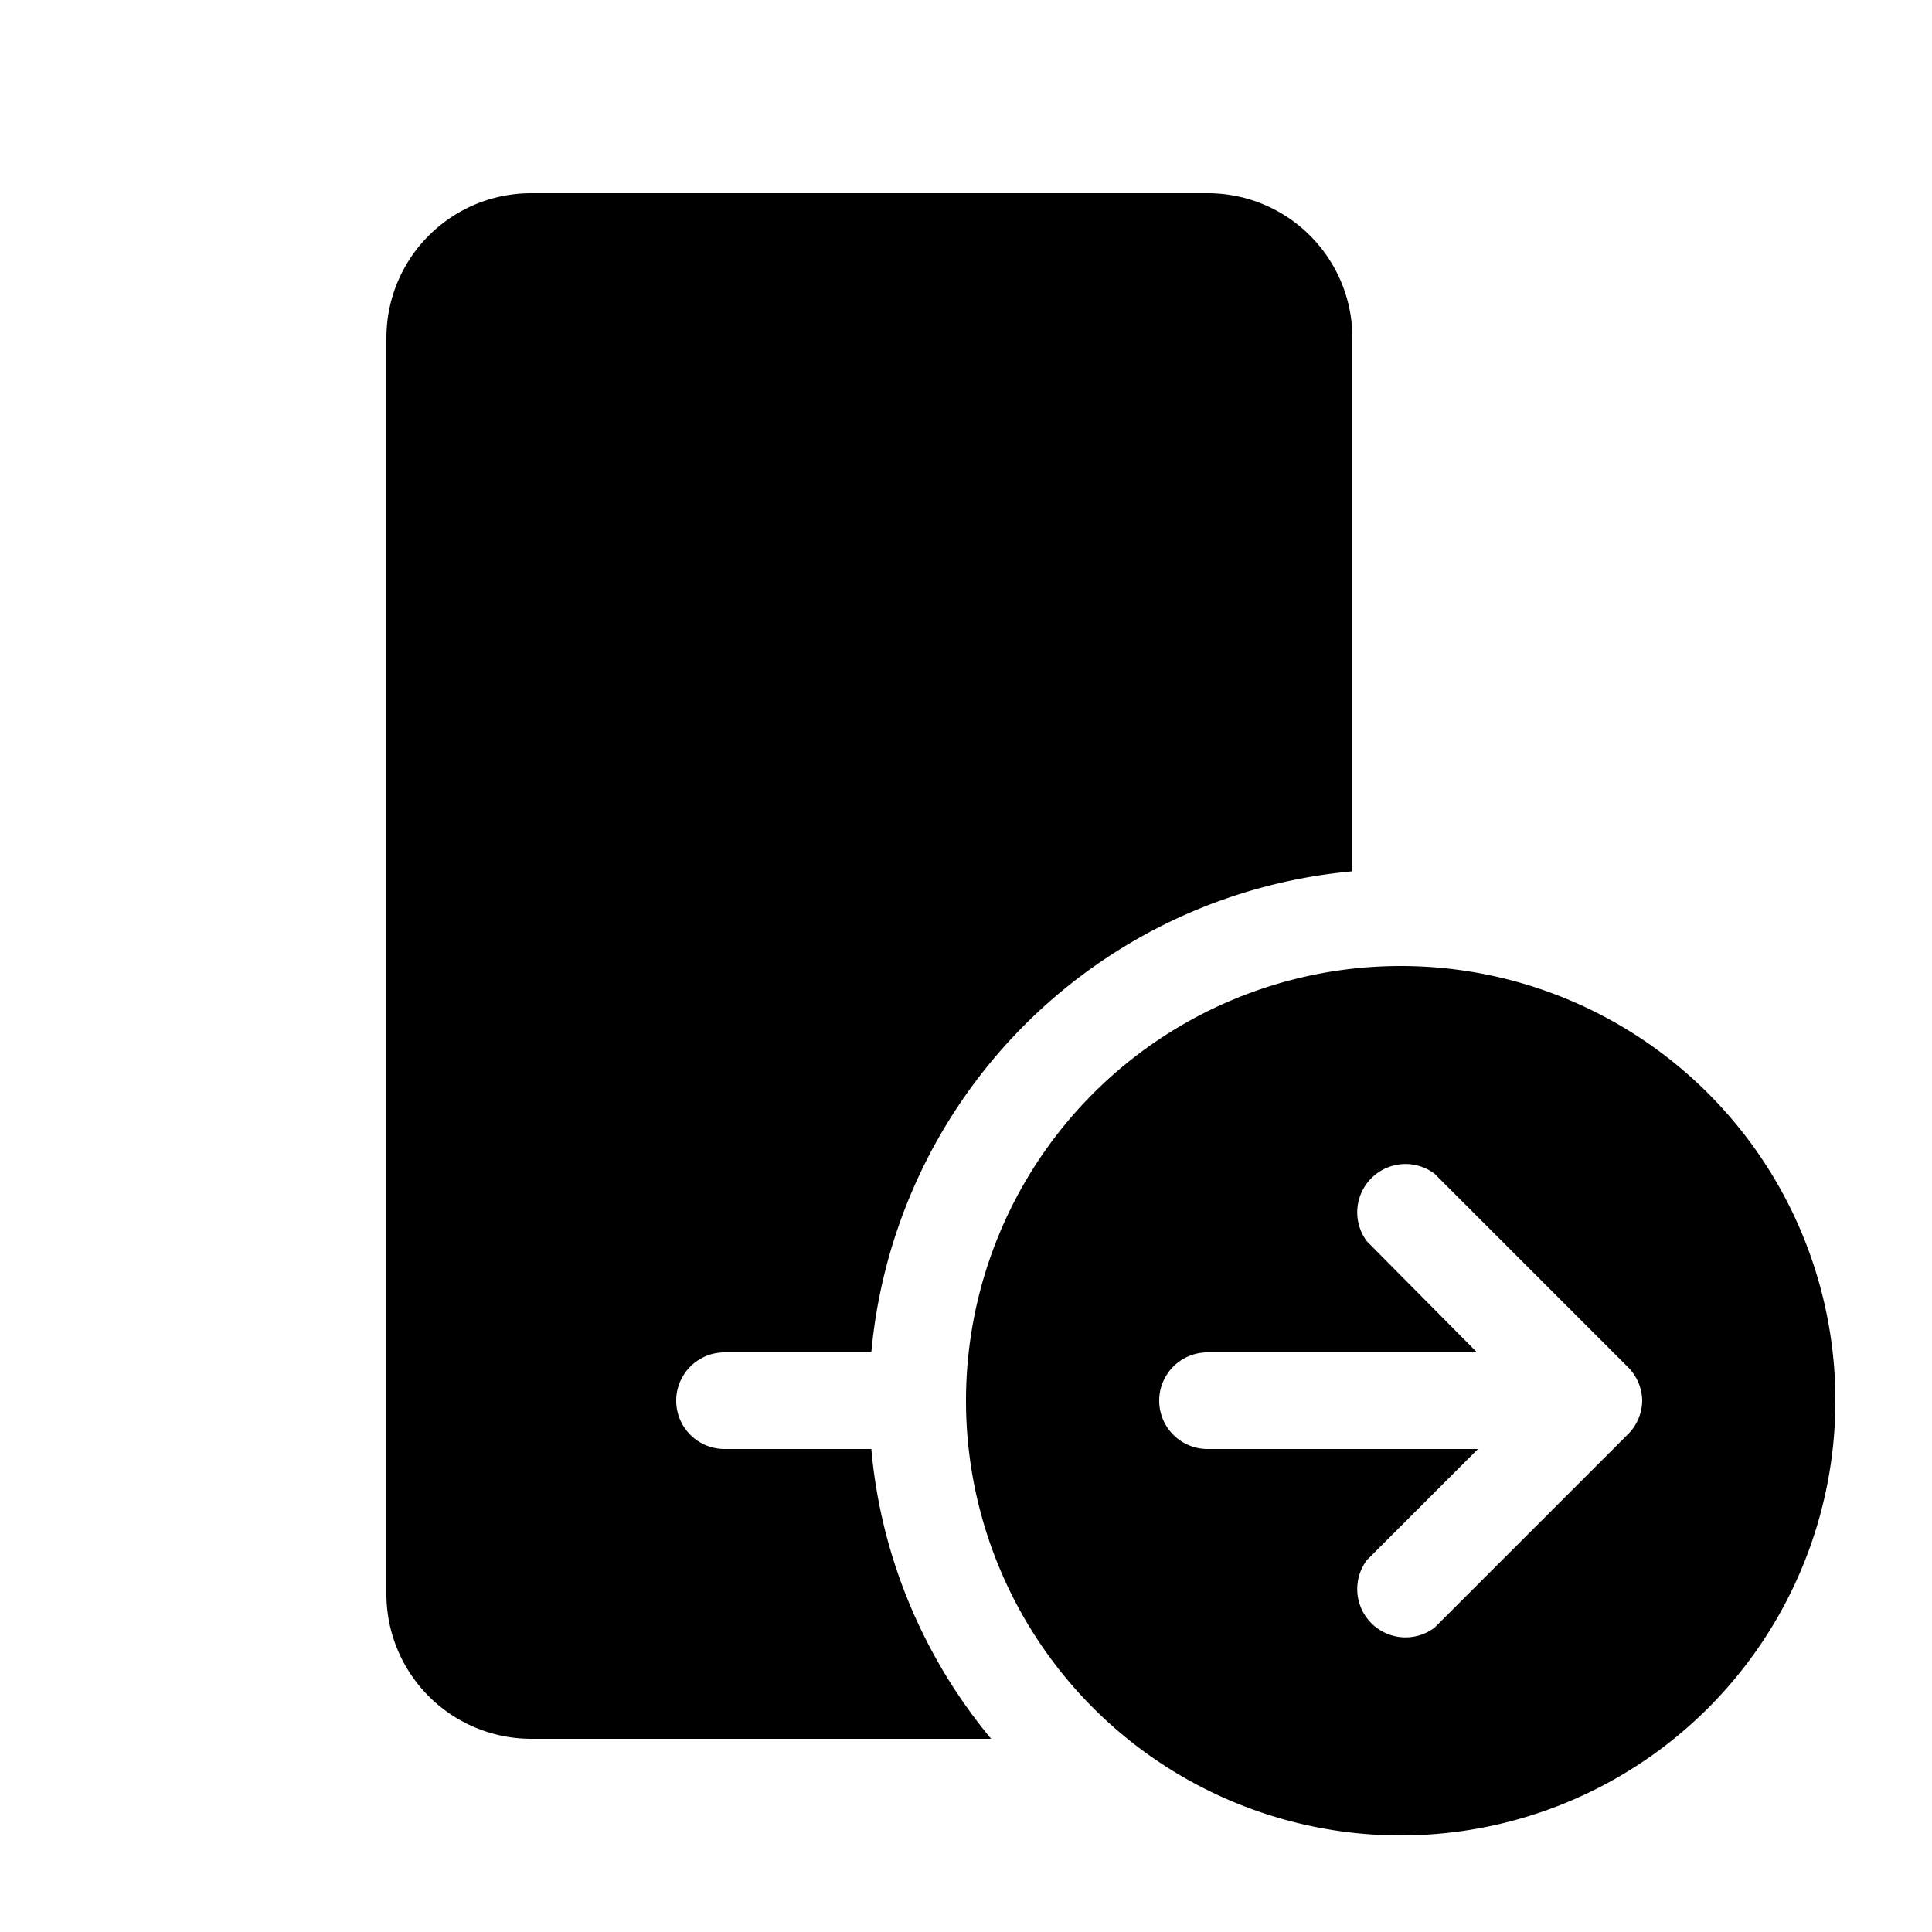
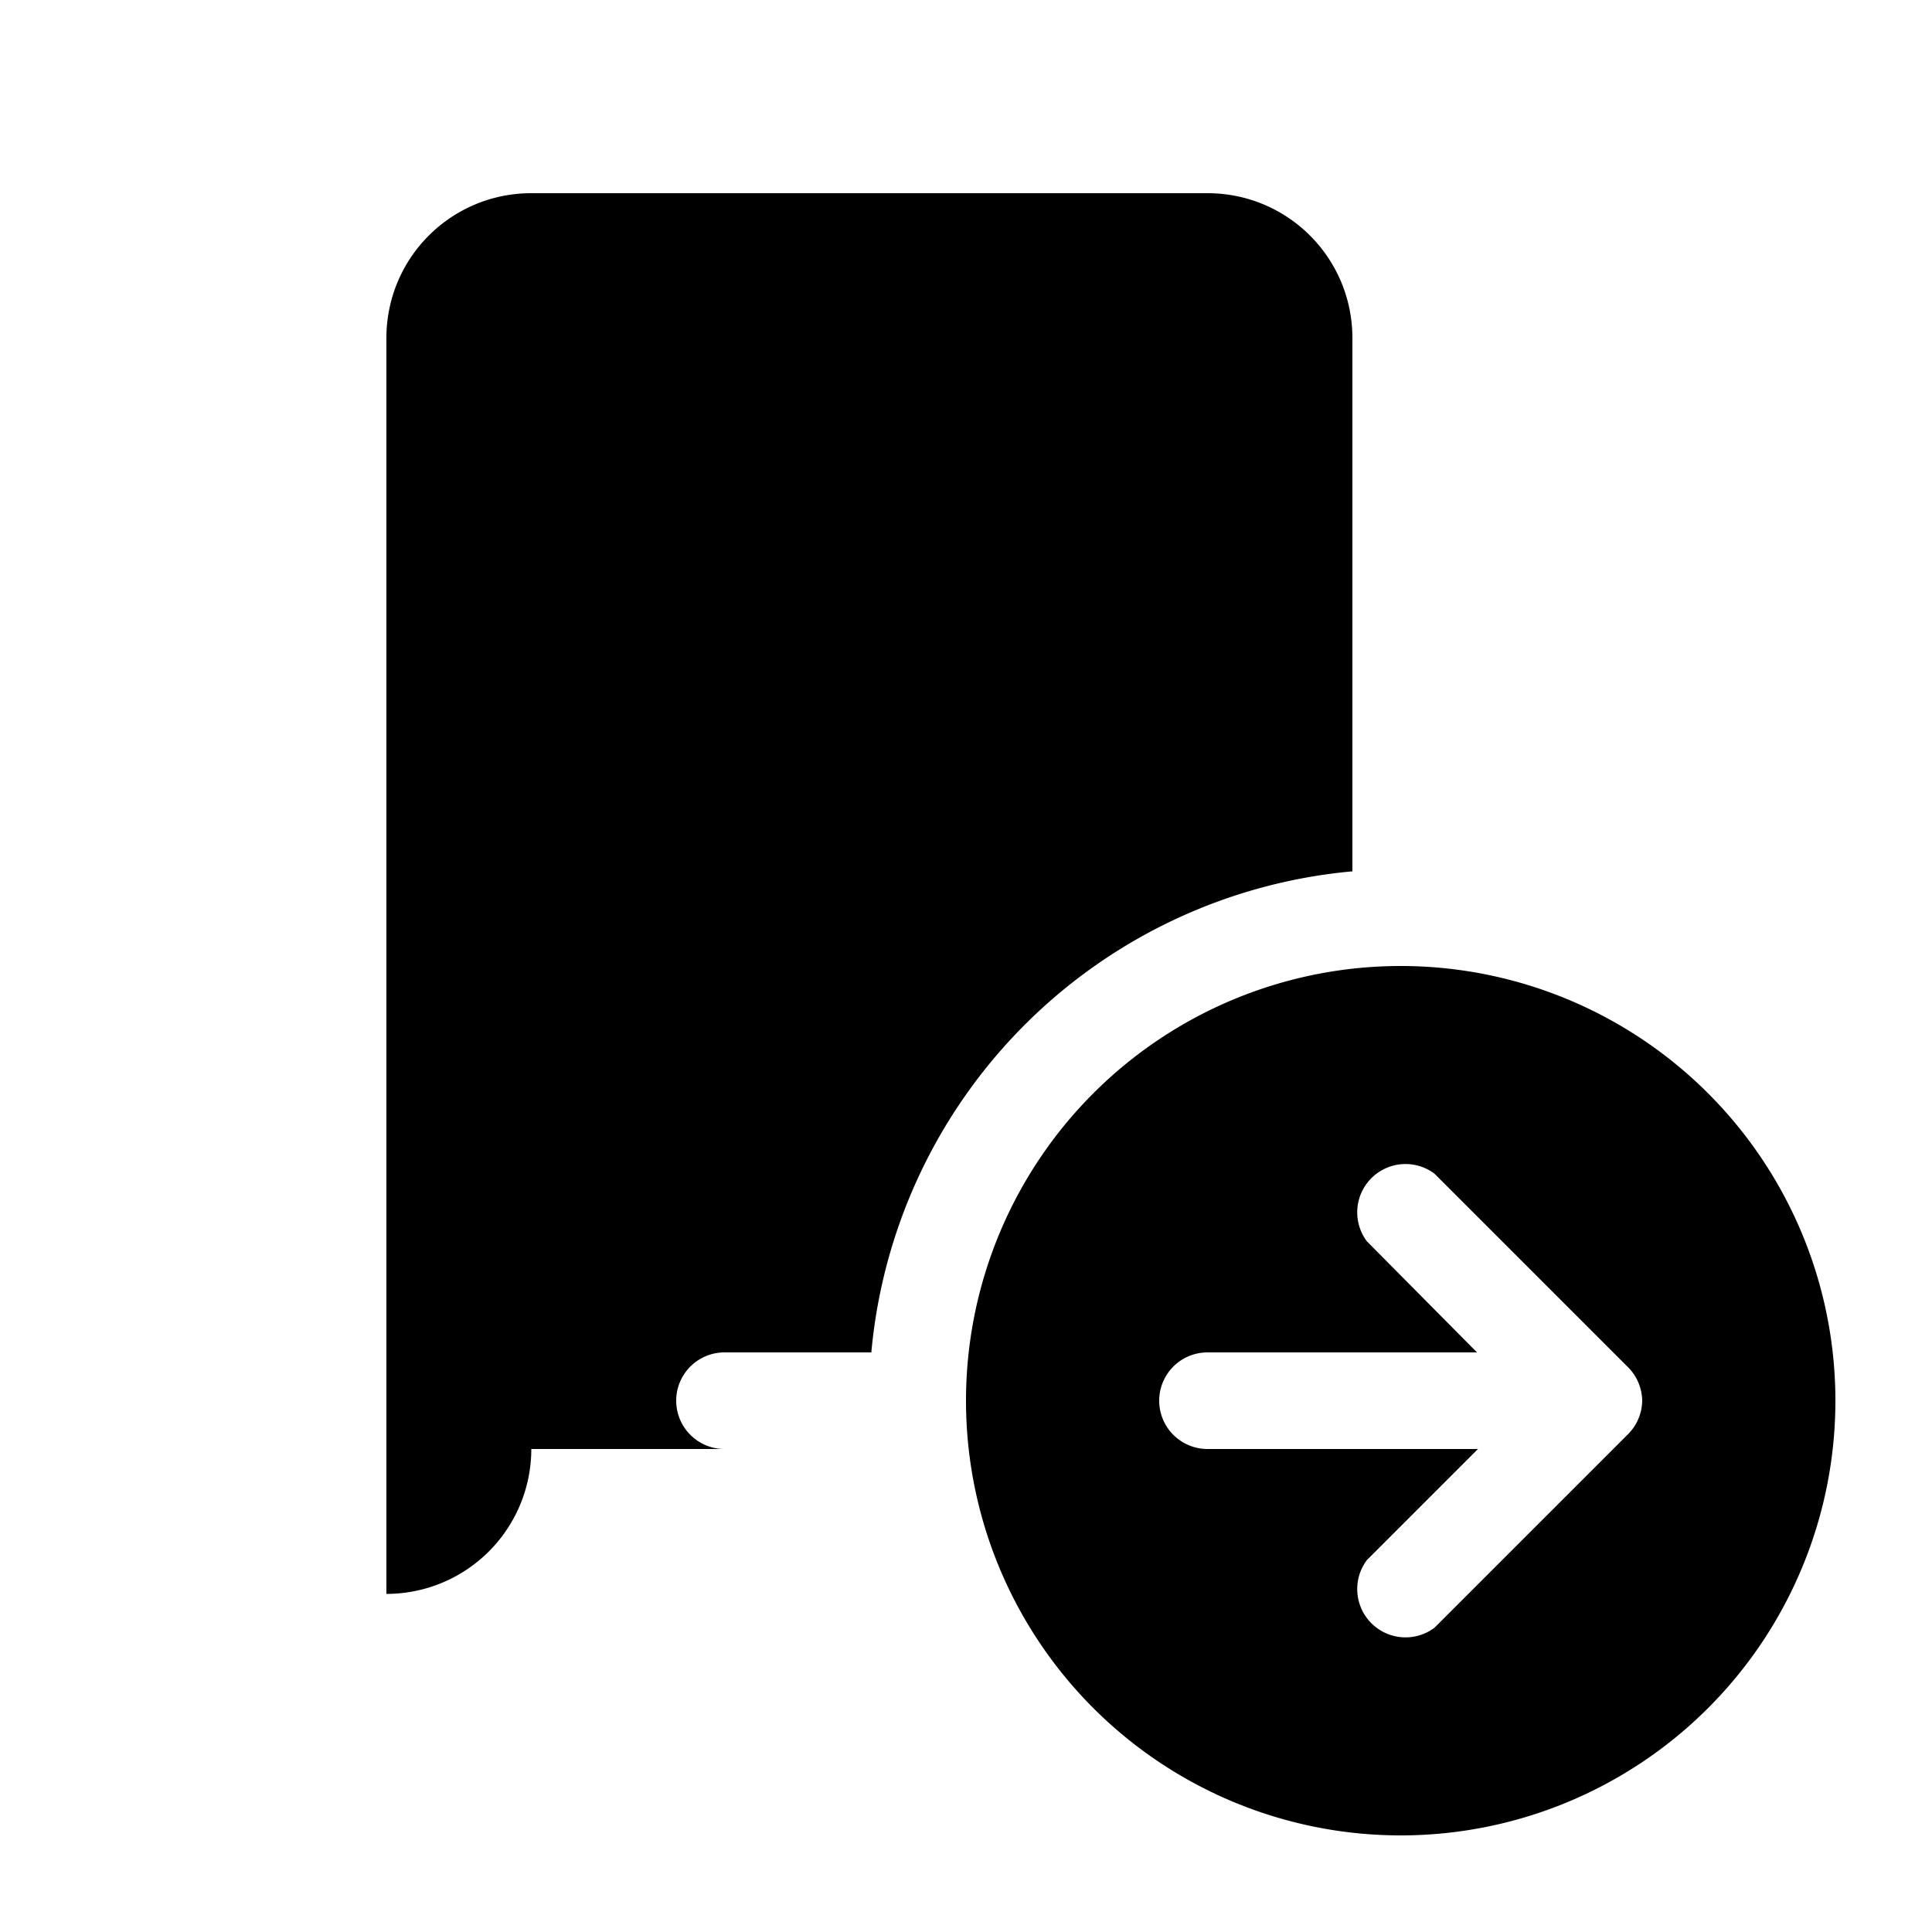
<svg xmlns="http://www.w3.org/2000/svg" width="20" height="20" viewBox="0 0 20 20">
-   <path d="M4 3.5C4 2.67 4.67 2 5.5 2h7c.83 0 1.5.67 1.5 1.5v5.52A5.5 5.5 0 0 0 9.02 14H7.5a.5.5 0 0 0 0 1h1.52c.1 1.13.55 2.17 1.24 3H5.5A1.5 1.5 0 0 1 4 16.5v-13ZM14.5 10a4.5 4.5 0 1 1 0 9 4.5 4.5 0 0 1 0-9Zm2.35 4.85a.5.5 0 0 0 .15-.35.5.5 0 0 0-.15-.35l-2-2a.5.5 0 0 0-.7.7L15.29 14H12.5a.5.5 0 0 0 0 1h2.8l-1.15 1.15a.5.5 0 0 0 .7.7l2-2Z" />
+   <path d="M4 3.5C4 2.67 4.67 2 5.5 2h7c.83 0 1.5.67 1.5 1.5v5.52A5.5 5.5 0 0 0 9.02 14H7.5a.5.5 0 0 0 0 1h1.52H5.5A1.5 1.5 0 0 1 4 16.5v-13ZM14.5 10a4.5 4.5 0 1 1 0 9 4.5 4.5 0 0 1 0-9Zm2.35 4.85a.5.5 0 0 0 .15-.35.5.5 0 0 0-.15-.35l-2-2a.5.5 0 0 0-.7.7L15.29 14H12.5a.5.5 0 0 0 0 1h2.8l-1.15 1.15a.5.5 0 0 0 .7.7l2-2Z" />
</svg>